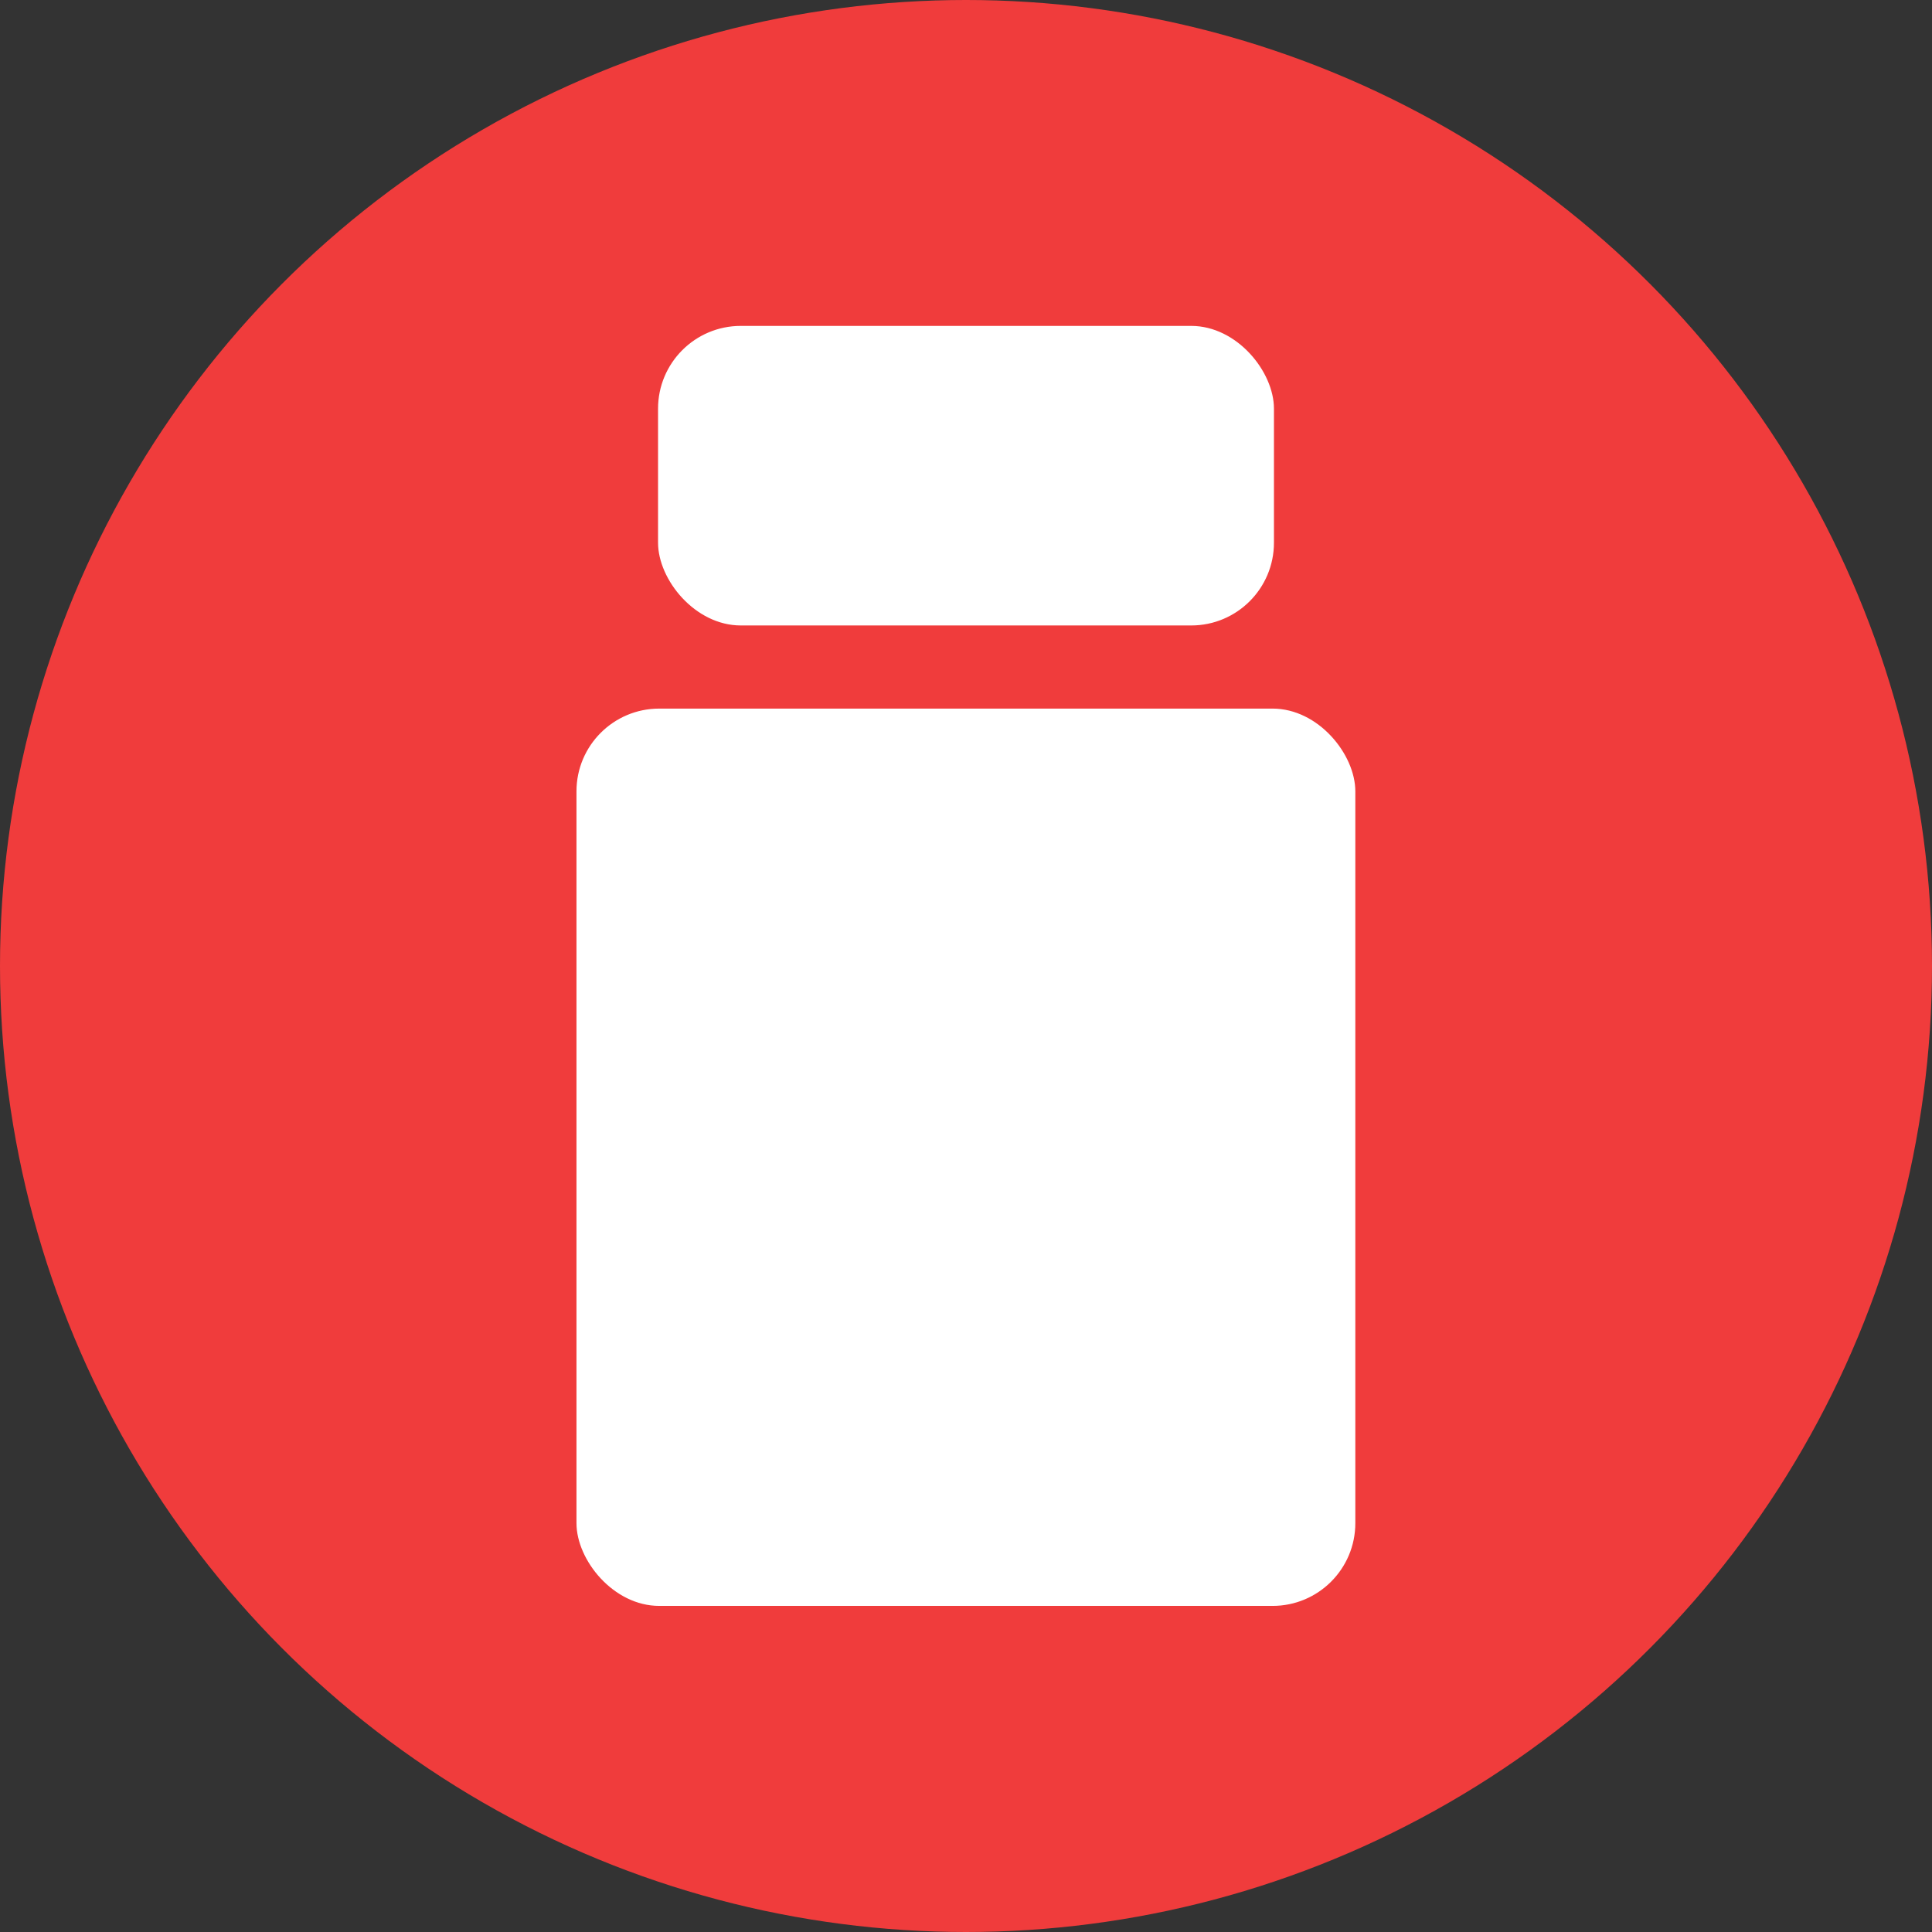
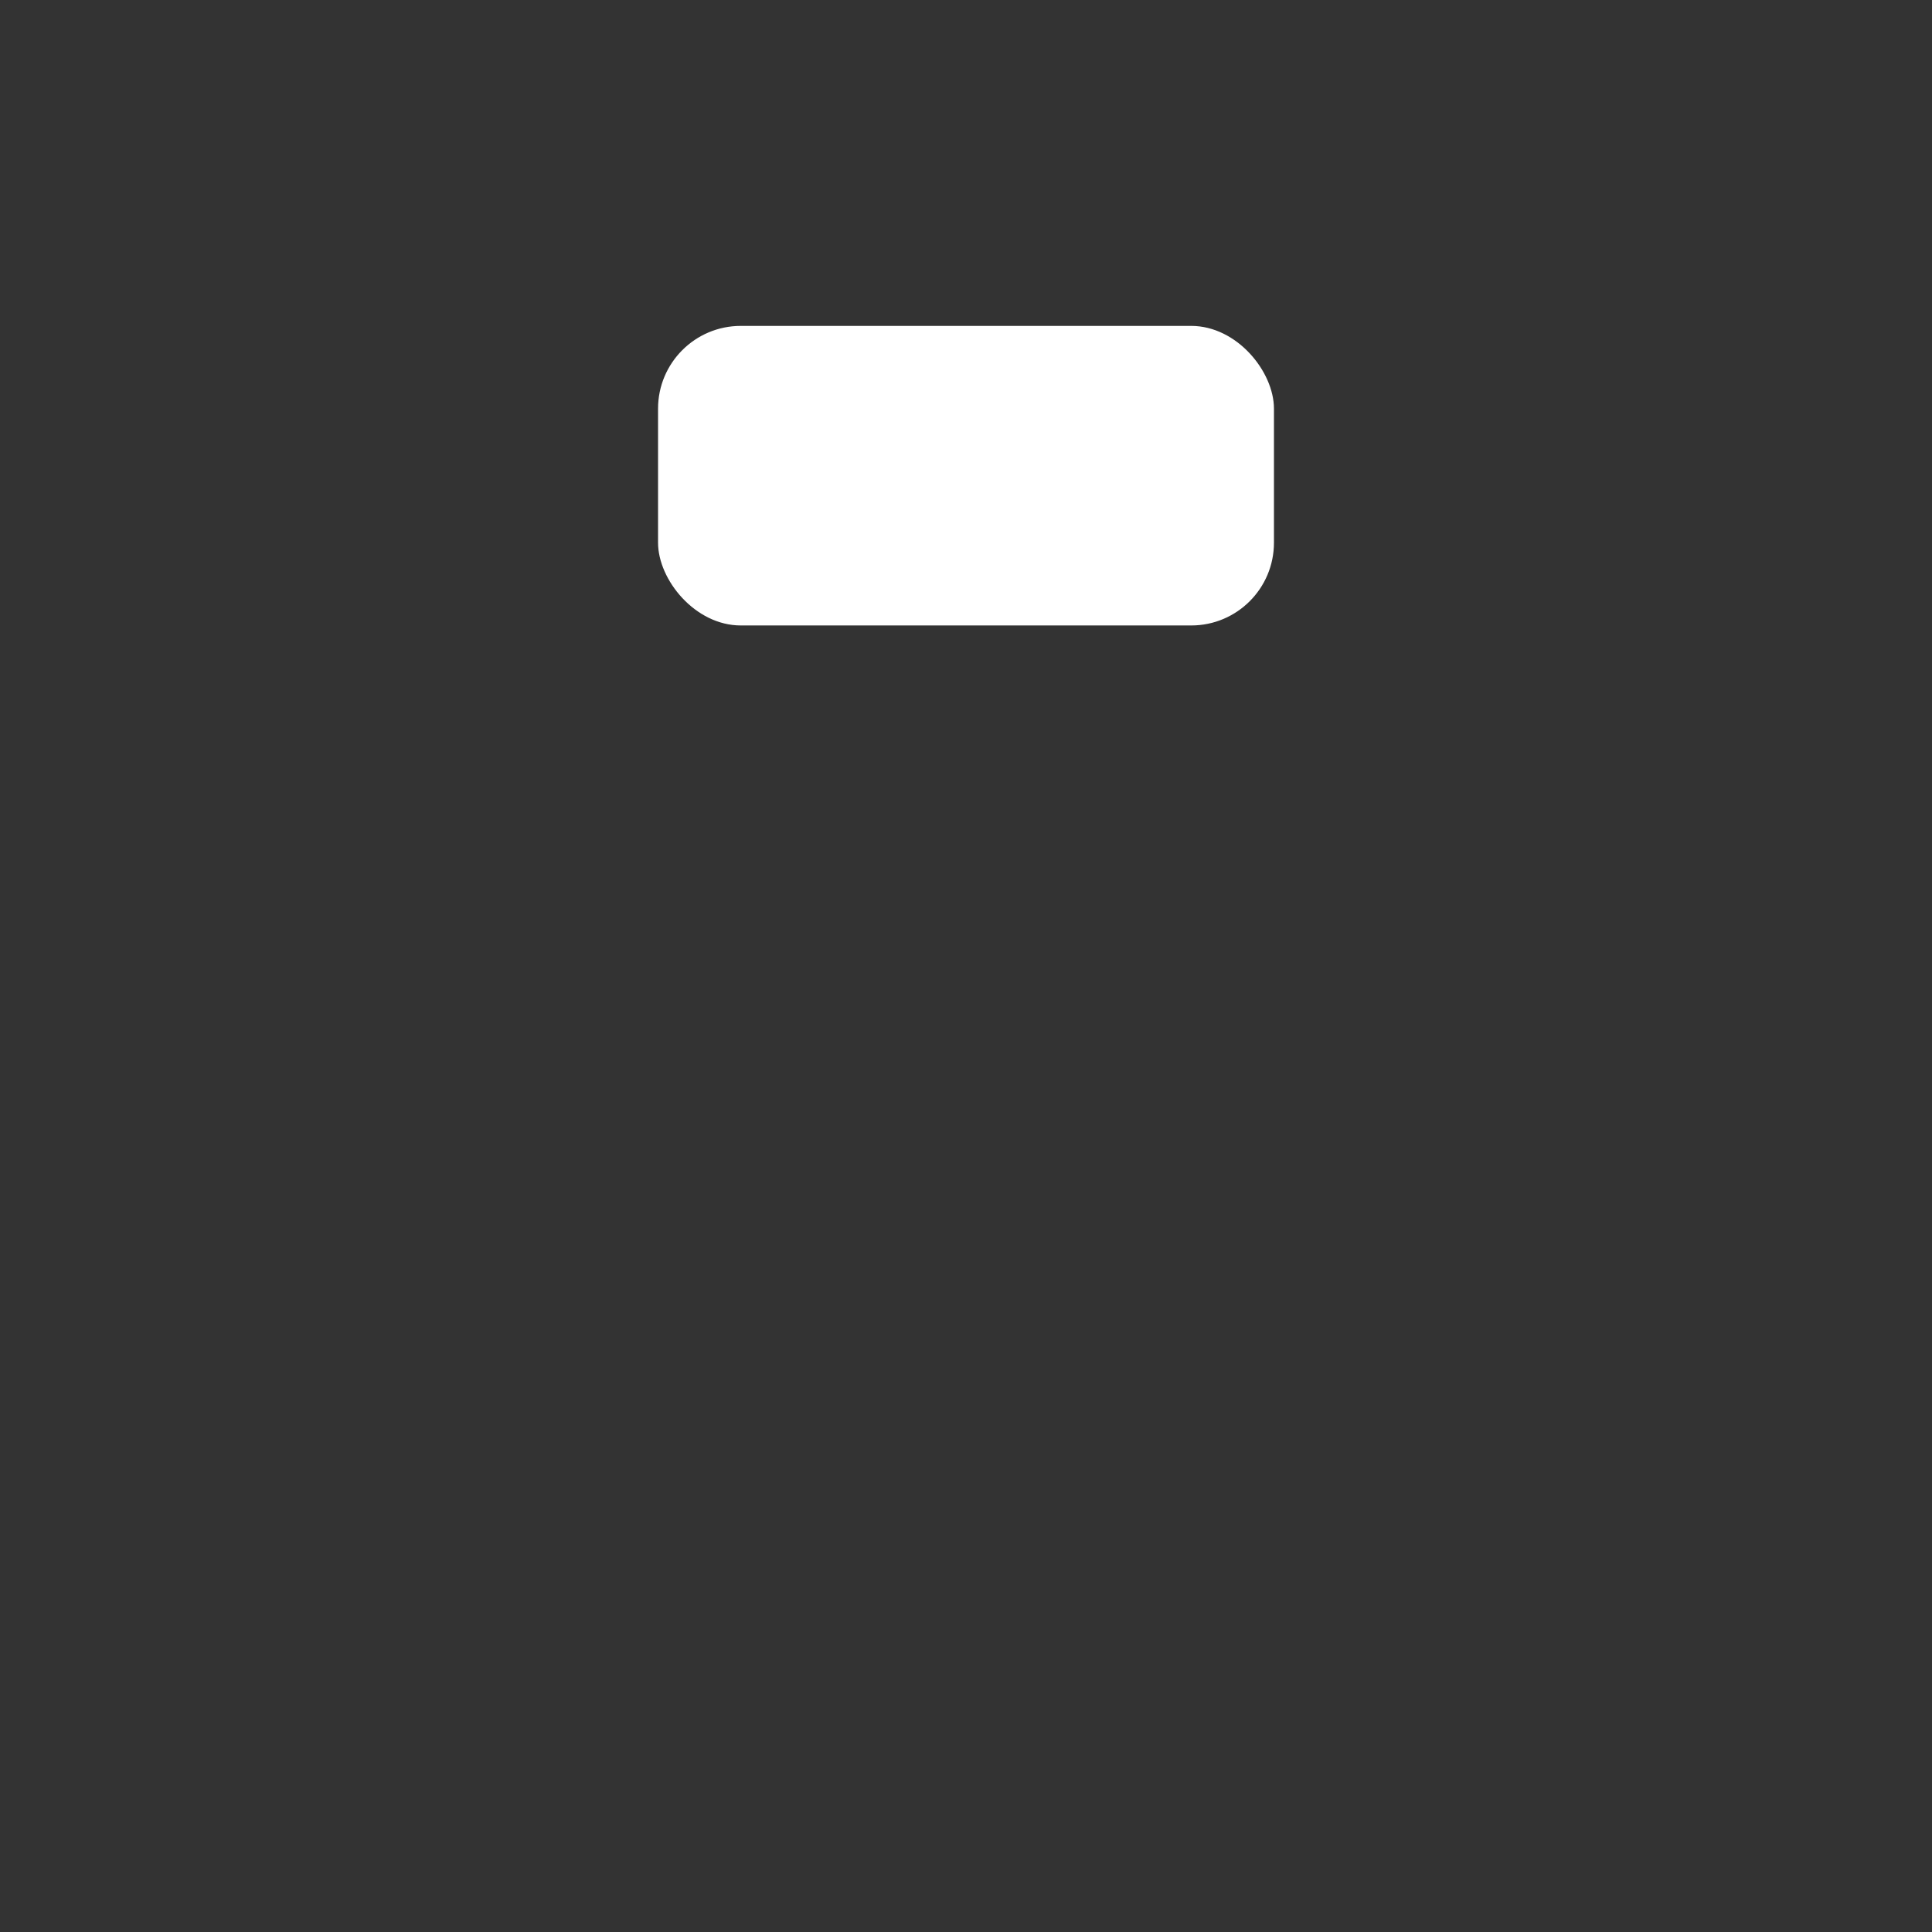
<svg xmlns="http://www.w3.org/2000/svg" viewBox="0 0 99 99">
  <rect x="0" y="0" width="99" height="99" fill="#333333" stroke="none" />
  <defs>
    <style>.cls-1{fill:#f03c3c;}.cls-2{fill:#fff;}</style>
  </defs>
  <g id="Layer_2" data-name="Layer 2">
    <g id="Layer_1-2" data-name="Layer 1">
-       <circle class="cls-1" cx="49.5" cy="49.5" r="49.5" />
-       <rect class="cls-2" x="29.54" y="36.31" width="39.91" height="45.98" rx="4.24" />
      <rect class="cls-2" x="33.72" y="16.7" width="31.56" height="15.35" rx="4.24" />
    </g>
  </g>
</svg>